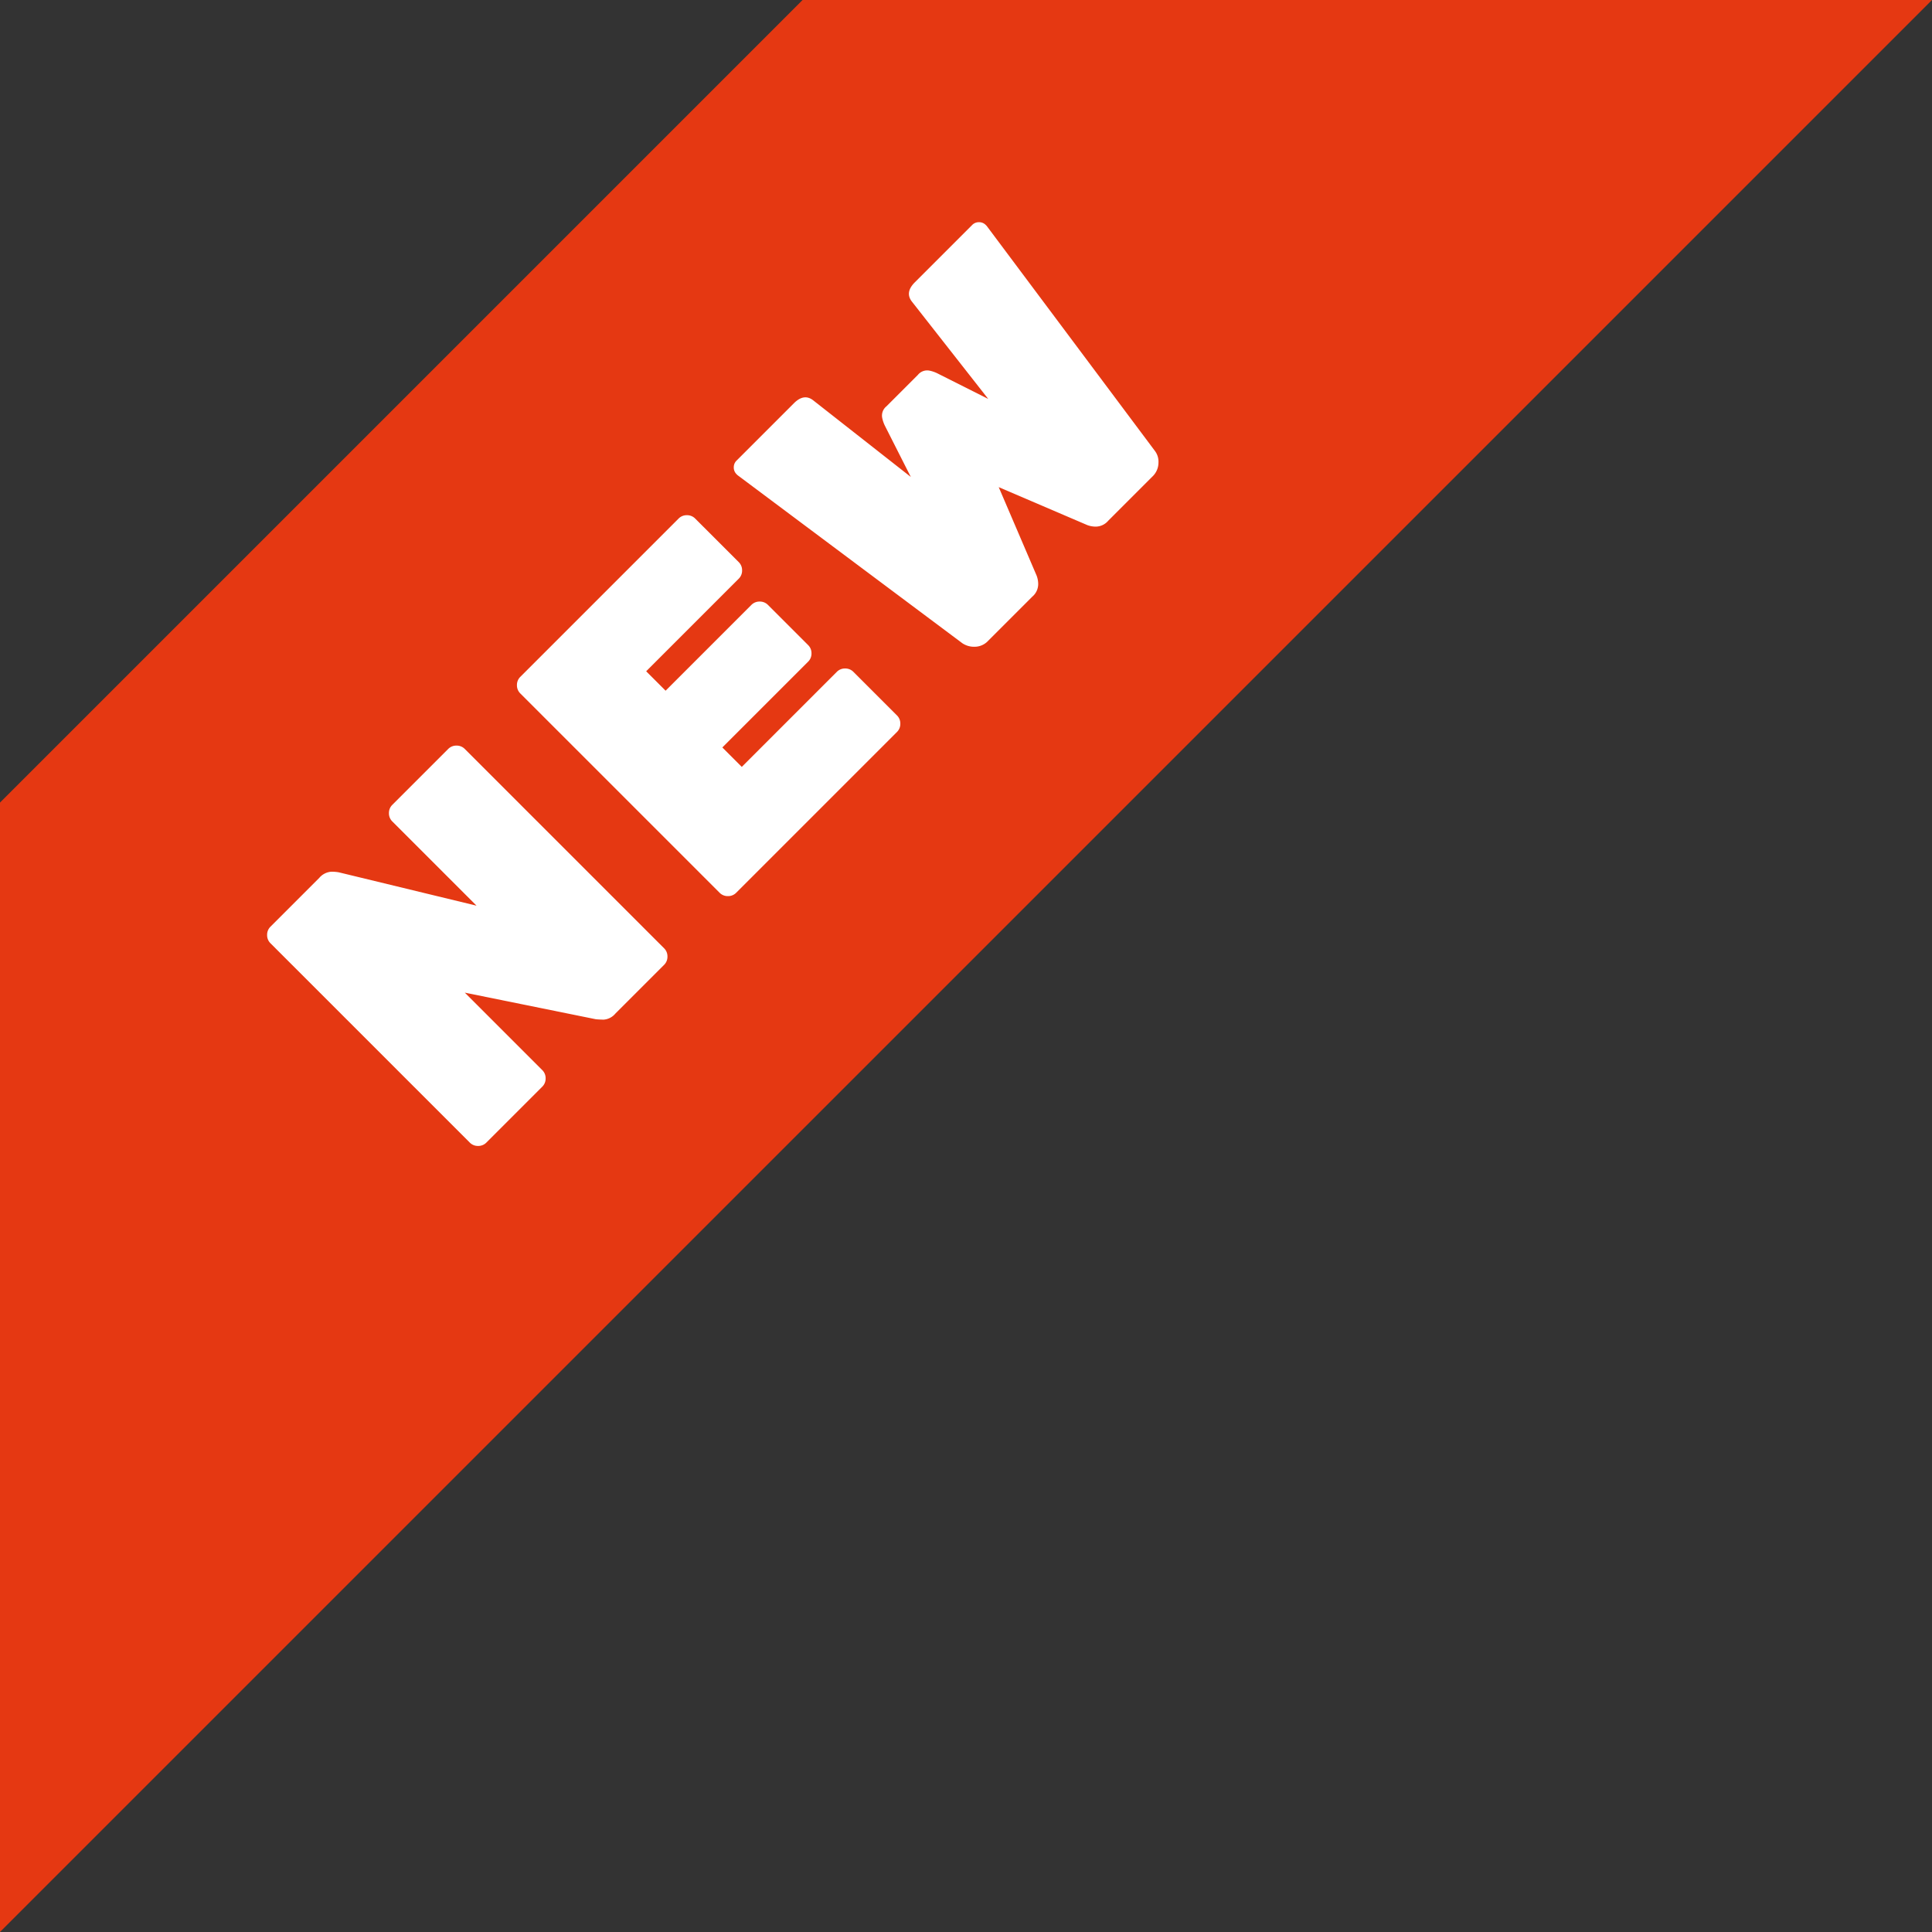
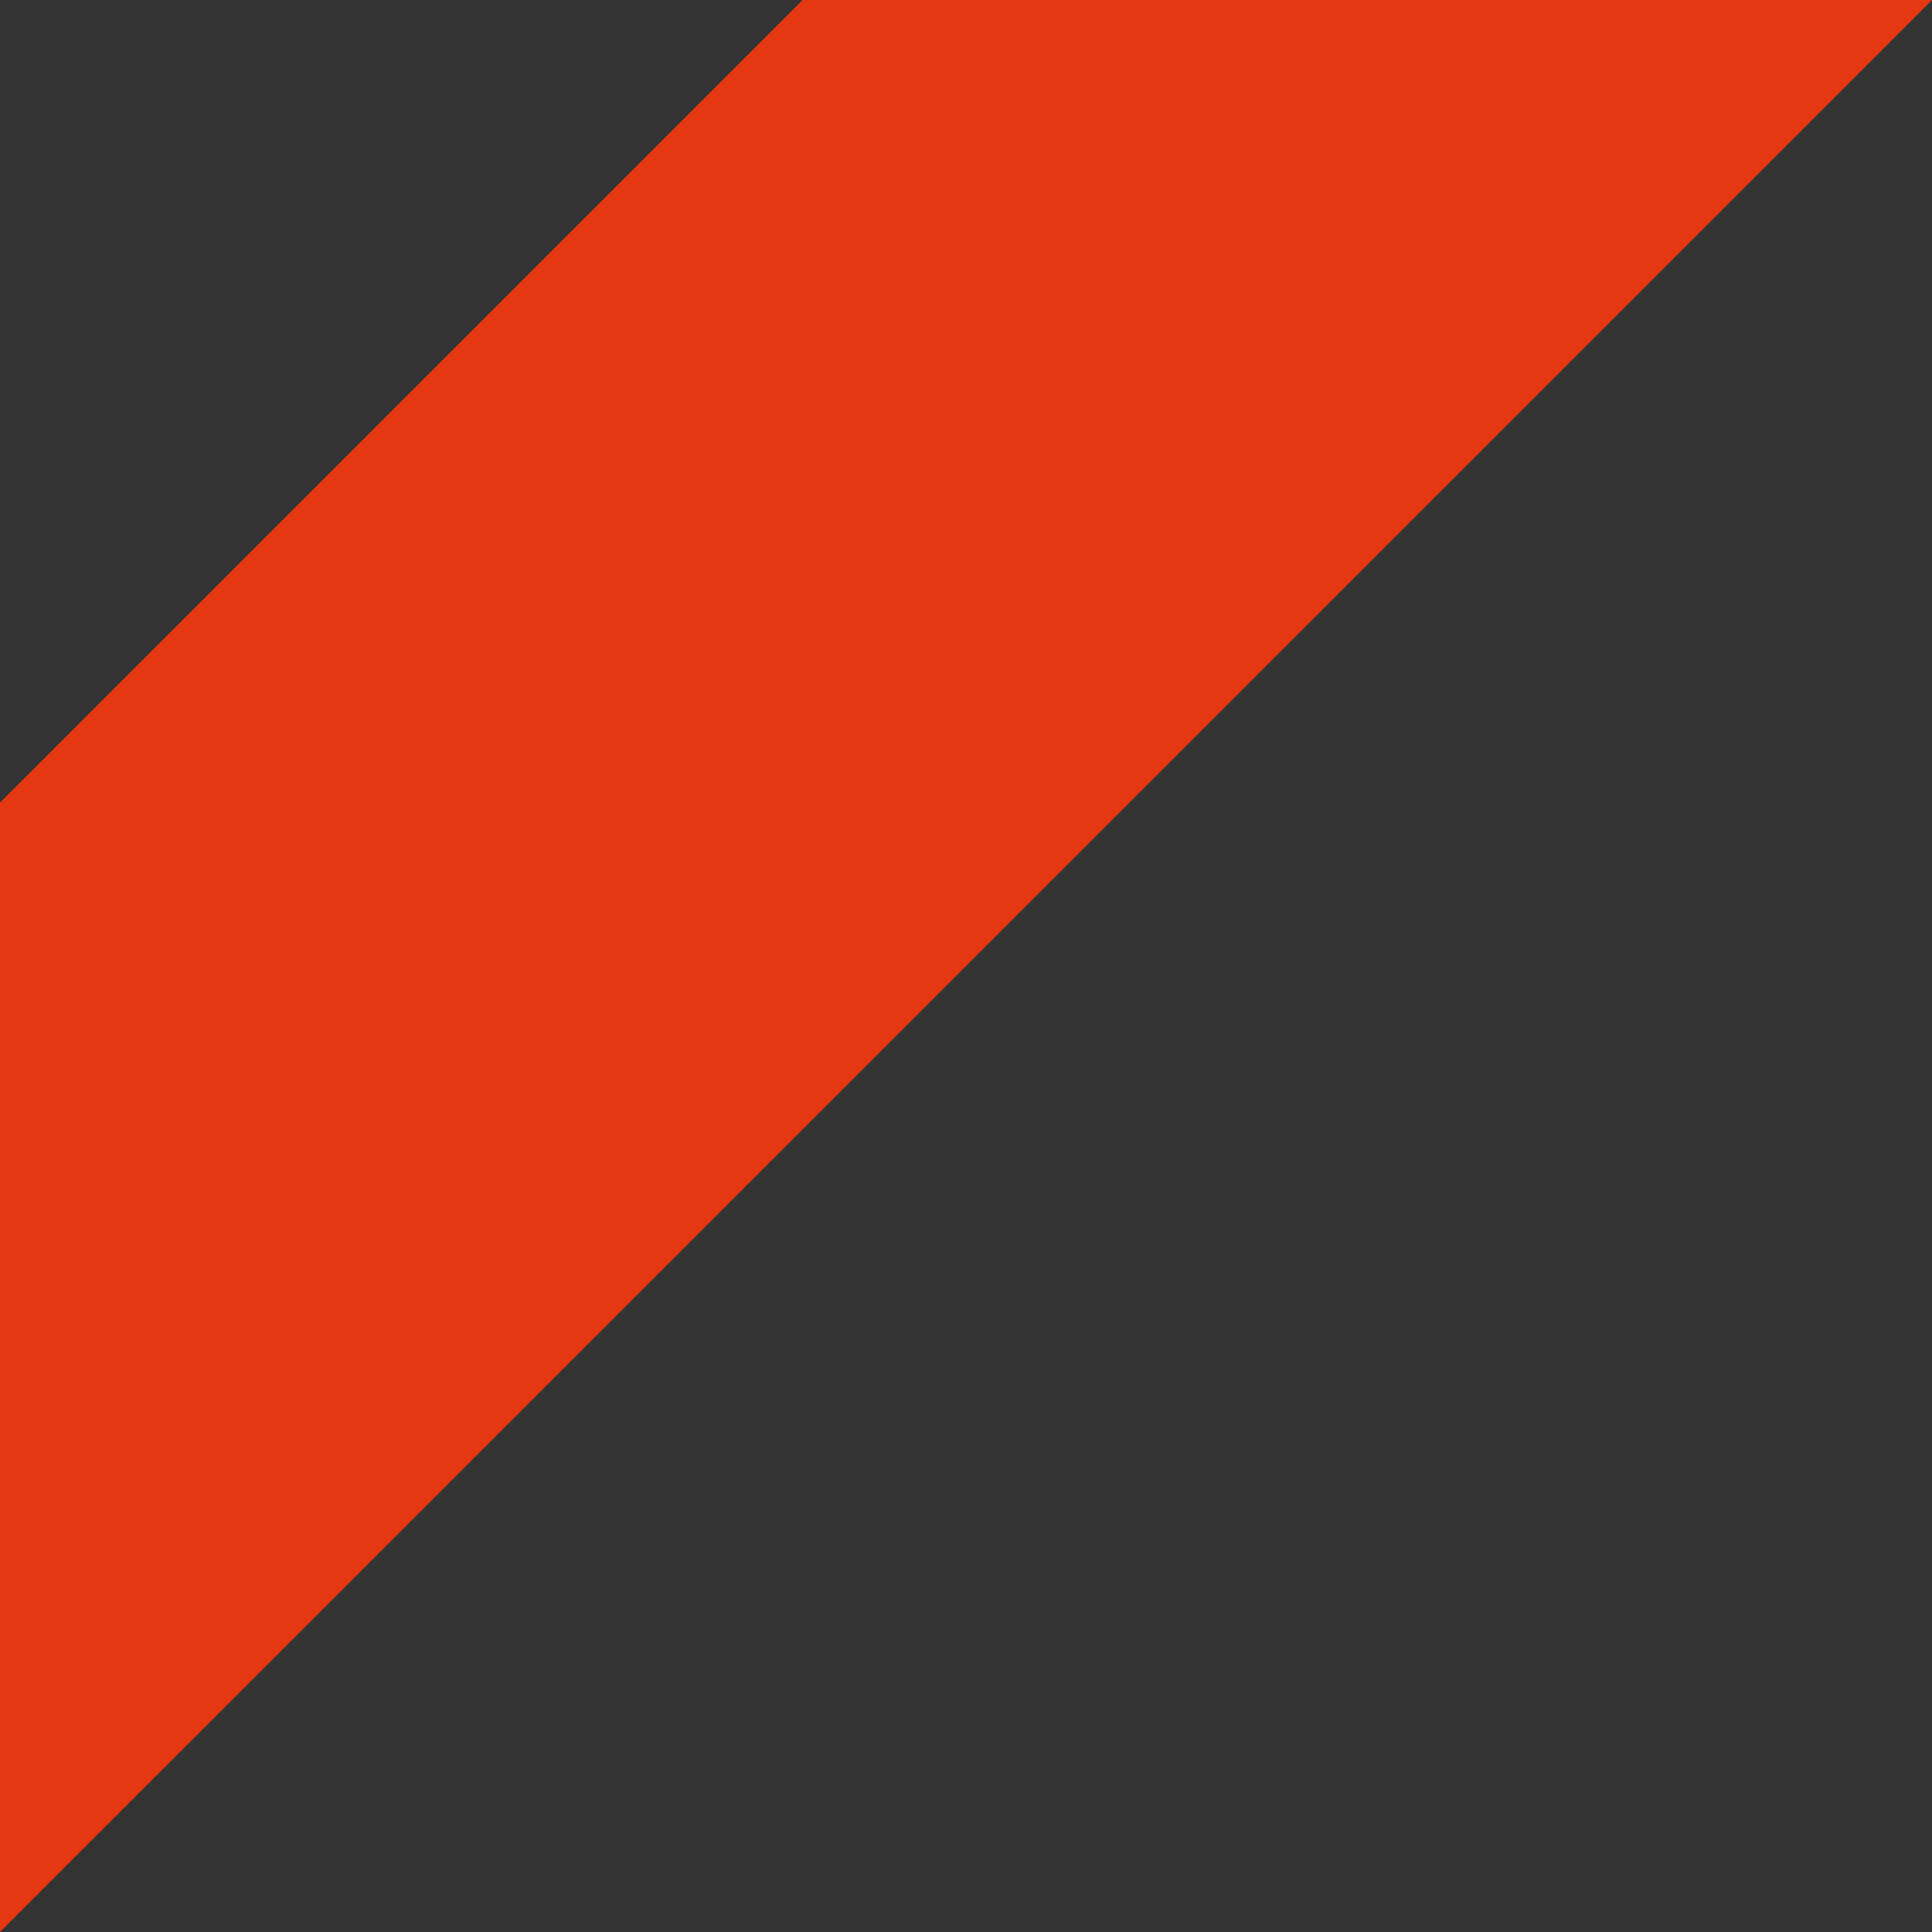
<svg xmlns="http://www.w3.org/2000/svg" width="110.733" height="110.734" viewBox="0 0 110.733 110.734">
  <rect x="0" y="0" width="110.733" height="110.734" fill="#333333" stroke="none" />
  <g id="グループ_12149" data-name="グループ 12149" transform="translate(312.706 252.22)">
    <path id="前面オブジェクトで型抜き_1" data-name="前面オブジェクトで型抜き 1" d="M0,110.734H0V46L46,0h64.733L0,110.732H0Z" transform="translate(-312.706 -252.22)" fill="#e53812" />
-     <path id="パス_5510" data-name="パス 5510" d="M2.05,0a.649.649,0,0,1-.475-.2.649.649,0,0,1-.2-.475v-16.15a.649.649,0,0,1,.2-.475.649.649,0,0,1,.475-.2H6a.994.994,0,0,1,.725.225,2.106,2.106,0,0,1,.3.35L11.25-10v-6.825a.649.649,0,0,1,.2-.475.649.649,0,0,1,.475-.2H16.45a.649.649,0,0,1,.475.2.649.649,0,0,1,.2.475V-.675a.649.649,0,0,1-.2.475.649.649,0,0,1-.475.2H12.5a.961.961,0,0,1-.725-.237q-.225-.237-.3-.337L7.25-6.95V-.675a.649.649,0,0,1-.2.475.649.649,0,0,1-.475.2ZM22.3,0a.649.649,0,0,1-.475-.2.649.649,0,0,1-.2-.475v-16.15a.649.649,0,0,1,.2-.475.649.649,0,0,1,.475-.2H35.125a.649.649,0,0,1,.475.2.649.649,0,0,1,.2.475V-13.3a.649.649,0,0,1-.2.475.649.649,0,0,1-.475.2h-7.5v1.575h6.95a.649.649,0,0,1,.475.2.649.649,0,0,1,.2.475v3.25a.649.649,0,0,1-.2.475.649.649,0,0,1-.475.2h-6.95v1.575h7.7a.649.649,0,0,1,.475.2A.649.649,0,0,1,36-4.2V-.675a.649.649,0,0,1-.2.475.649.649,0,0,1-.475.2ZM42.725,0a1.058,1.058,0,0,1-.8-.312,1.2,1.2,0,0,1-.35-.637l-2.3-15.925v-.075a.529.529,0,0,1,.163-.388.529.529,0,0,1,.388-.163h4.65q.825,0,.9.675l.85,7.05L47.25-12.9a1.856,1.856,0,0,1,.225-.45.683.683,0,0,1,.625-.275h2.55a.683.683,0,0,1,.625.275,1.856,1.856,0,0,1,.225.45l1.025,3.1.85-7.025q.075-.675.9-.675h4.65a.529.529,0,0,1,.388.163.529.529,0,0,1,.162.388v.075L57.175-.95a1.026,1.026,0,0,1-.338.637A1.1,1.1,0,0,1,56.025,0H52.45a.947.947,0,0,1-.737-.262,1.369,1.369,0,0,1-.287-.413L49.375-5.8,47.325-.675a1.369,1.369,0,0,1-.287.413A.947.947,0,0,1,46.3,0Z" transform="translate(-286.277 -185.285) rotate(-45)" fill="#fff" />
  </g>
</svg>